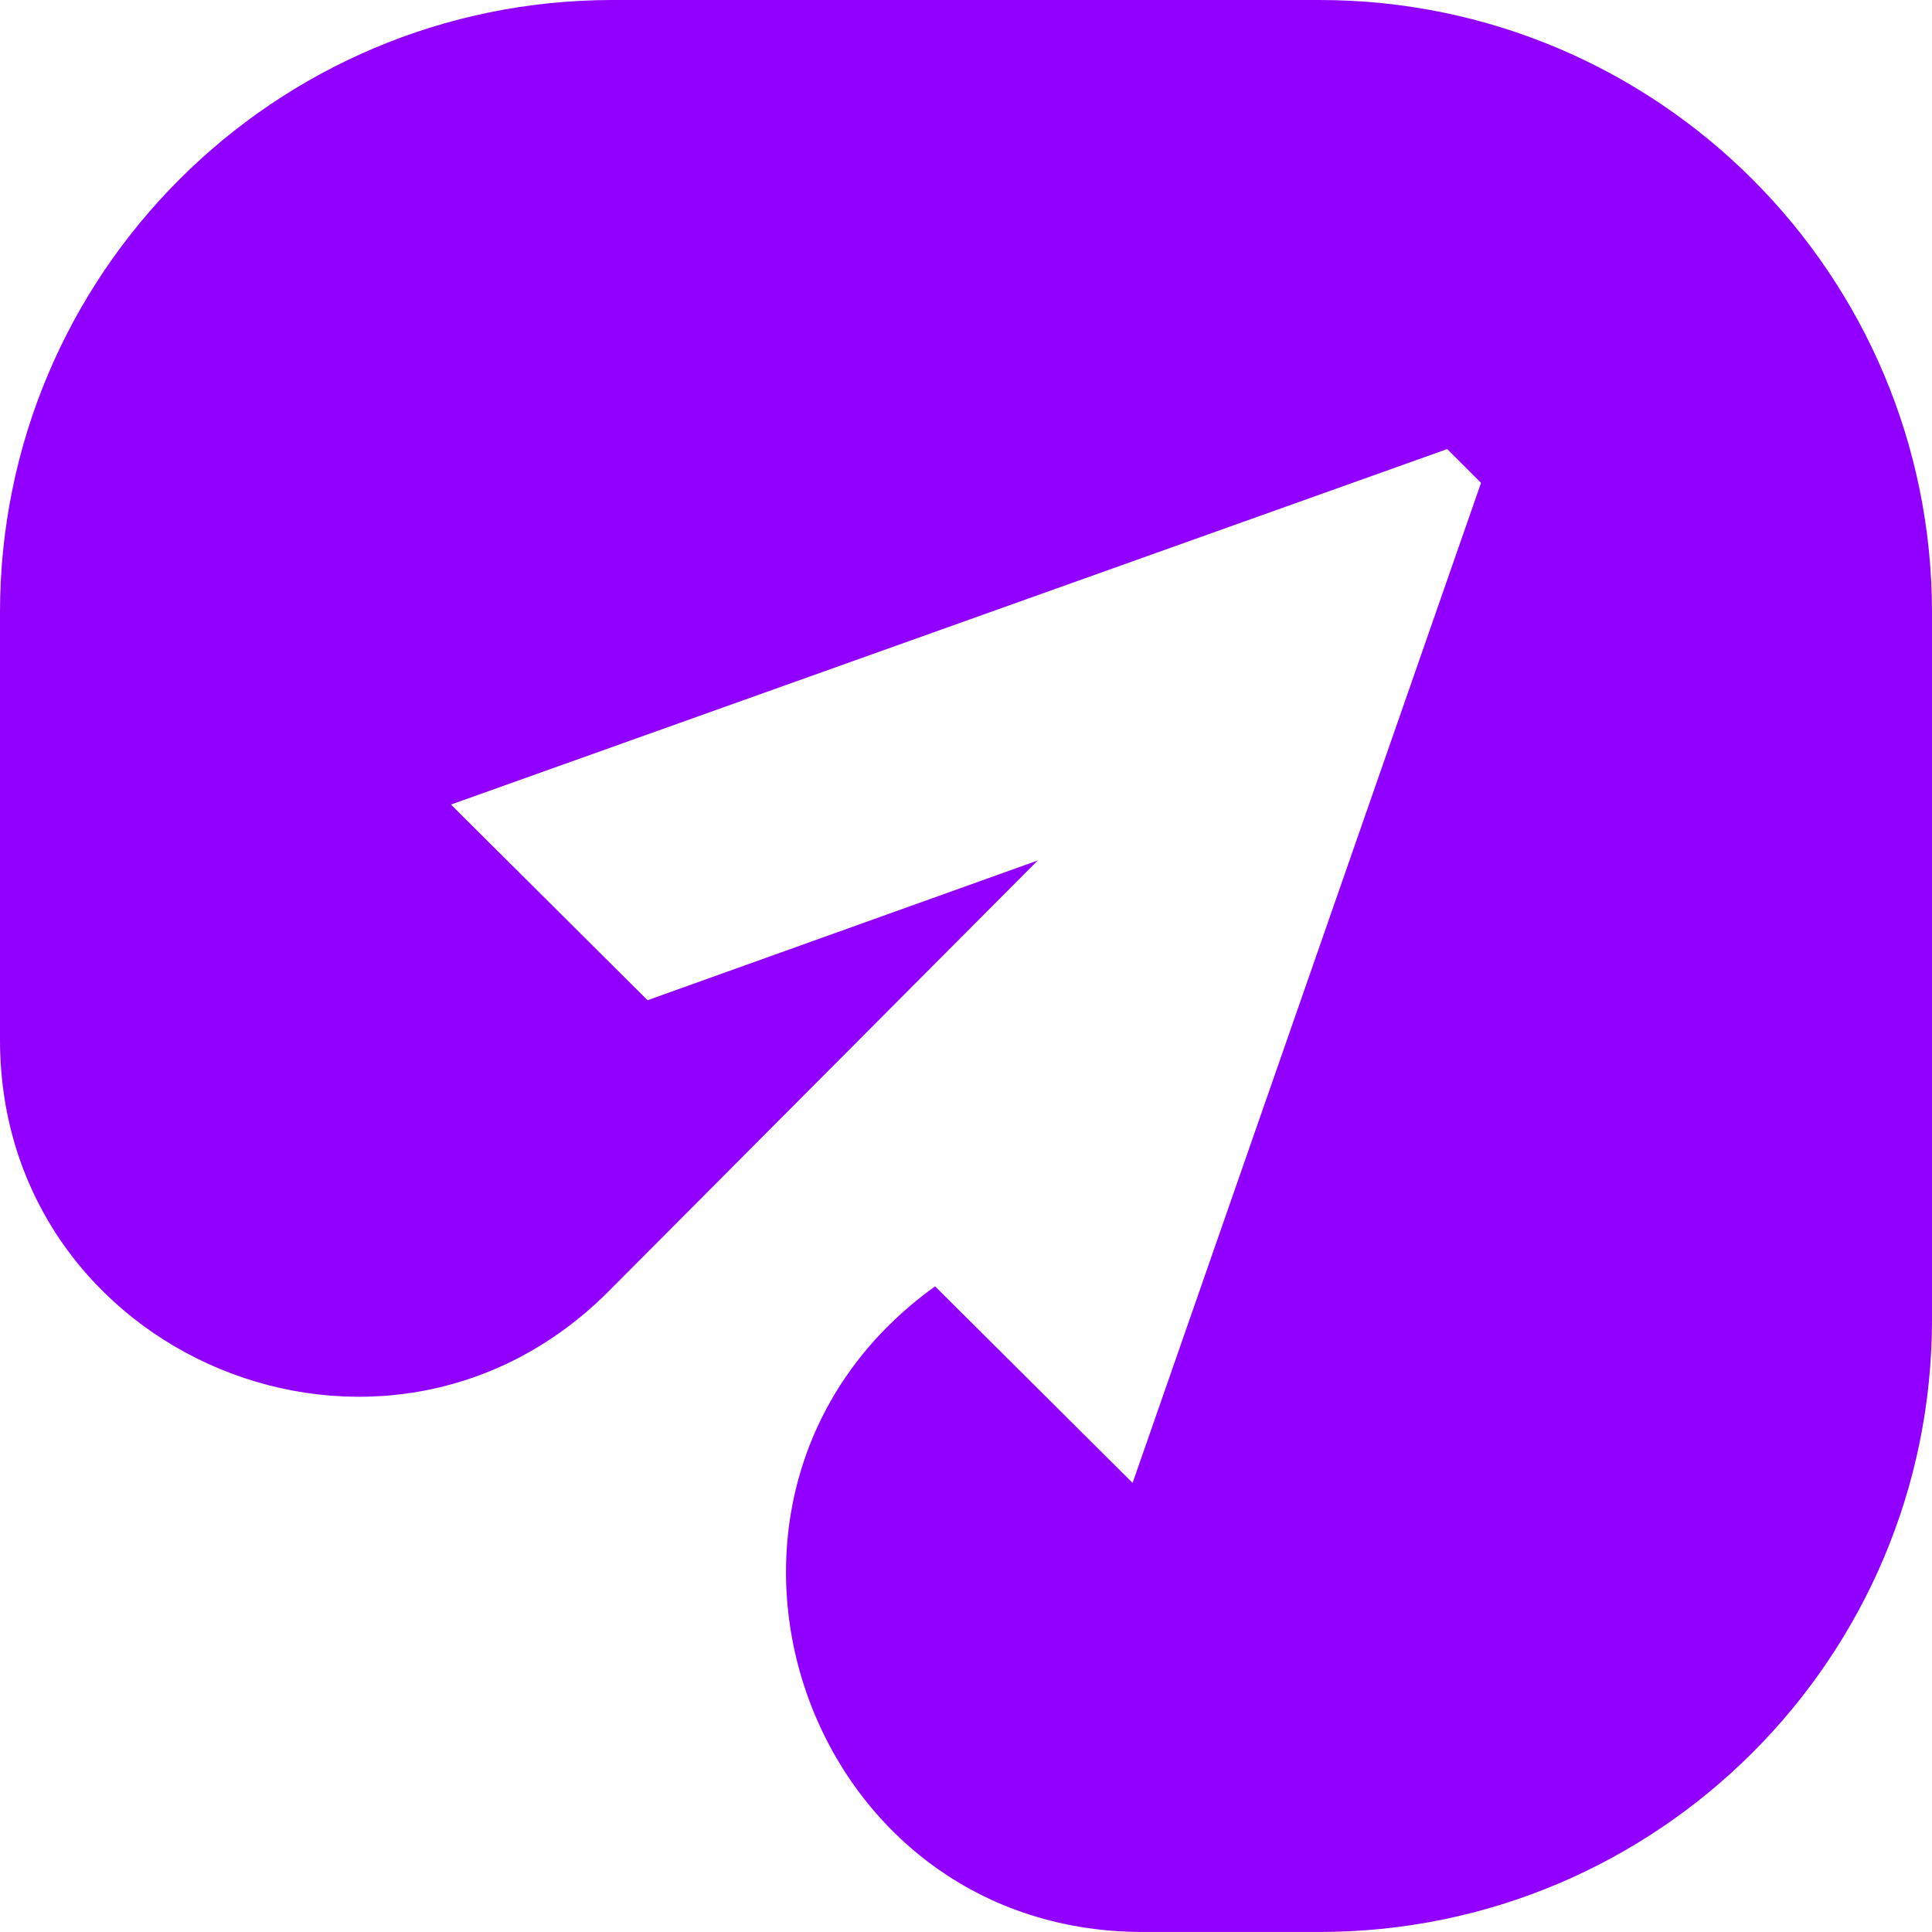
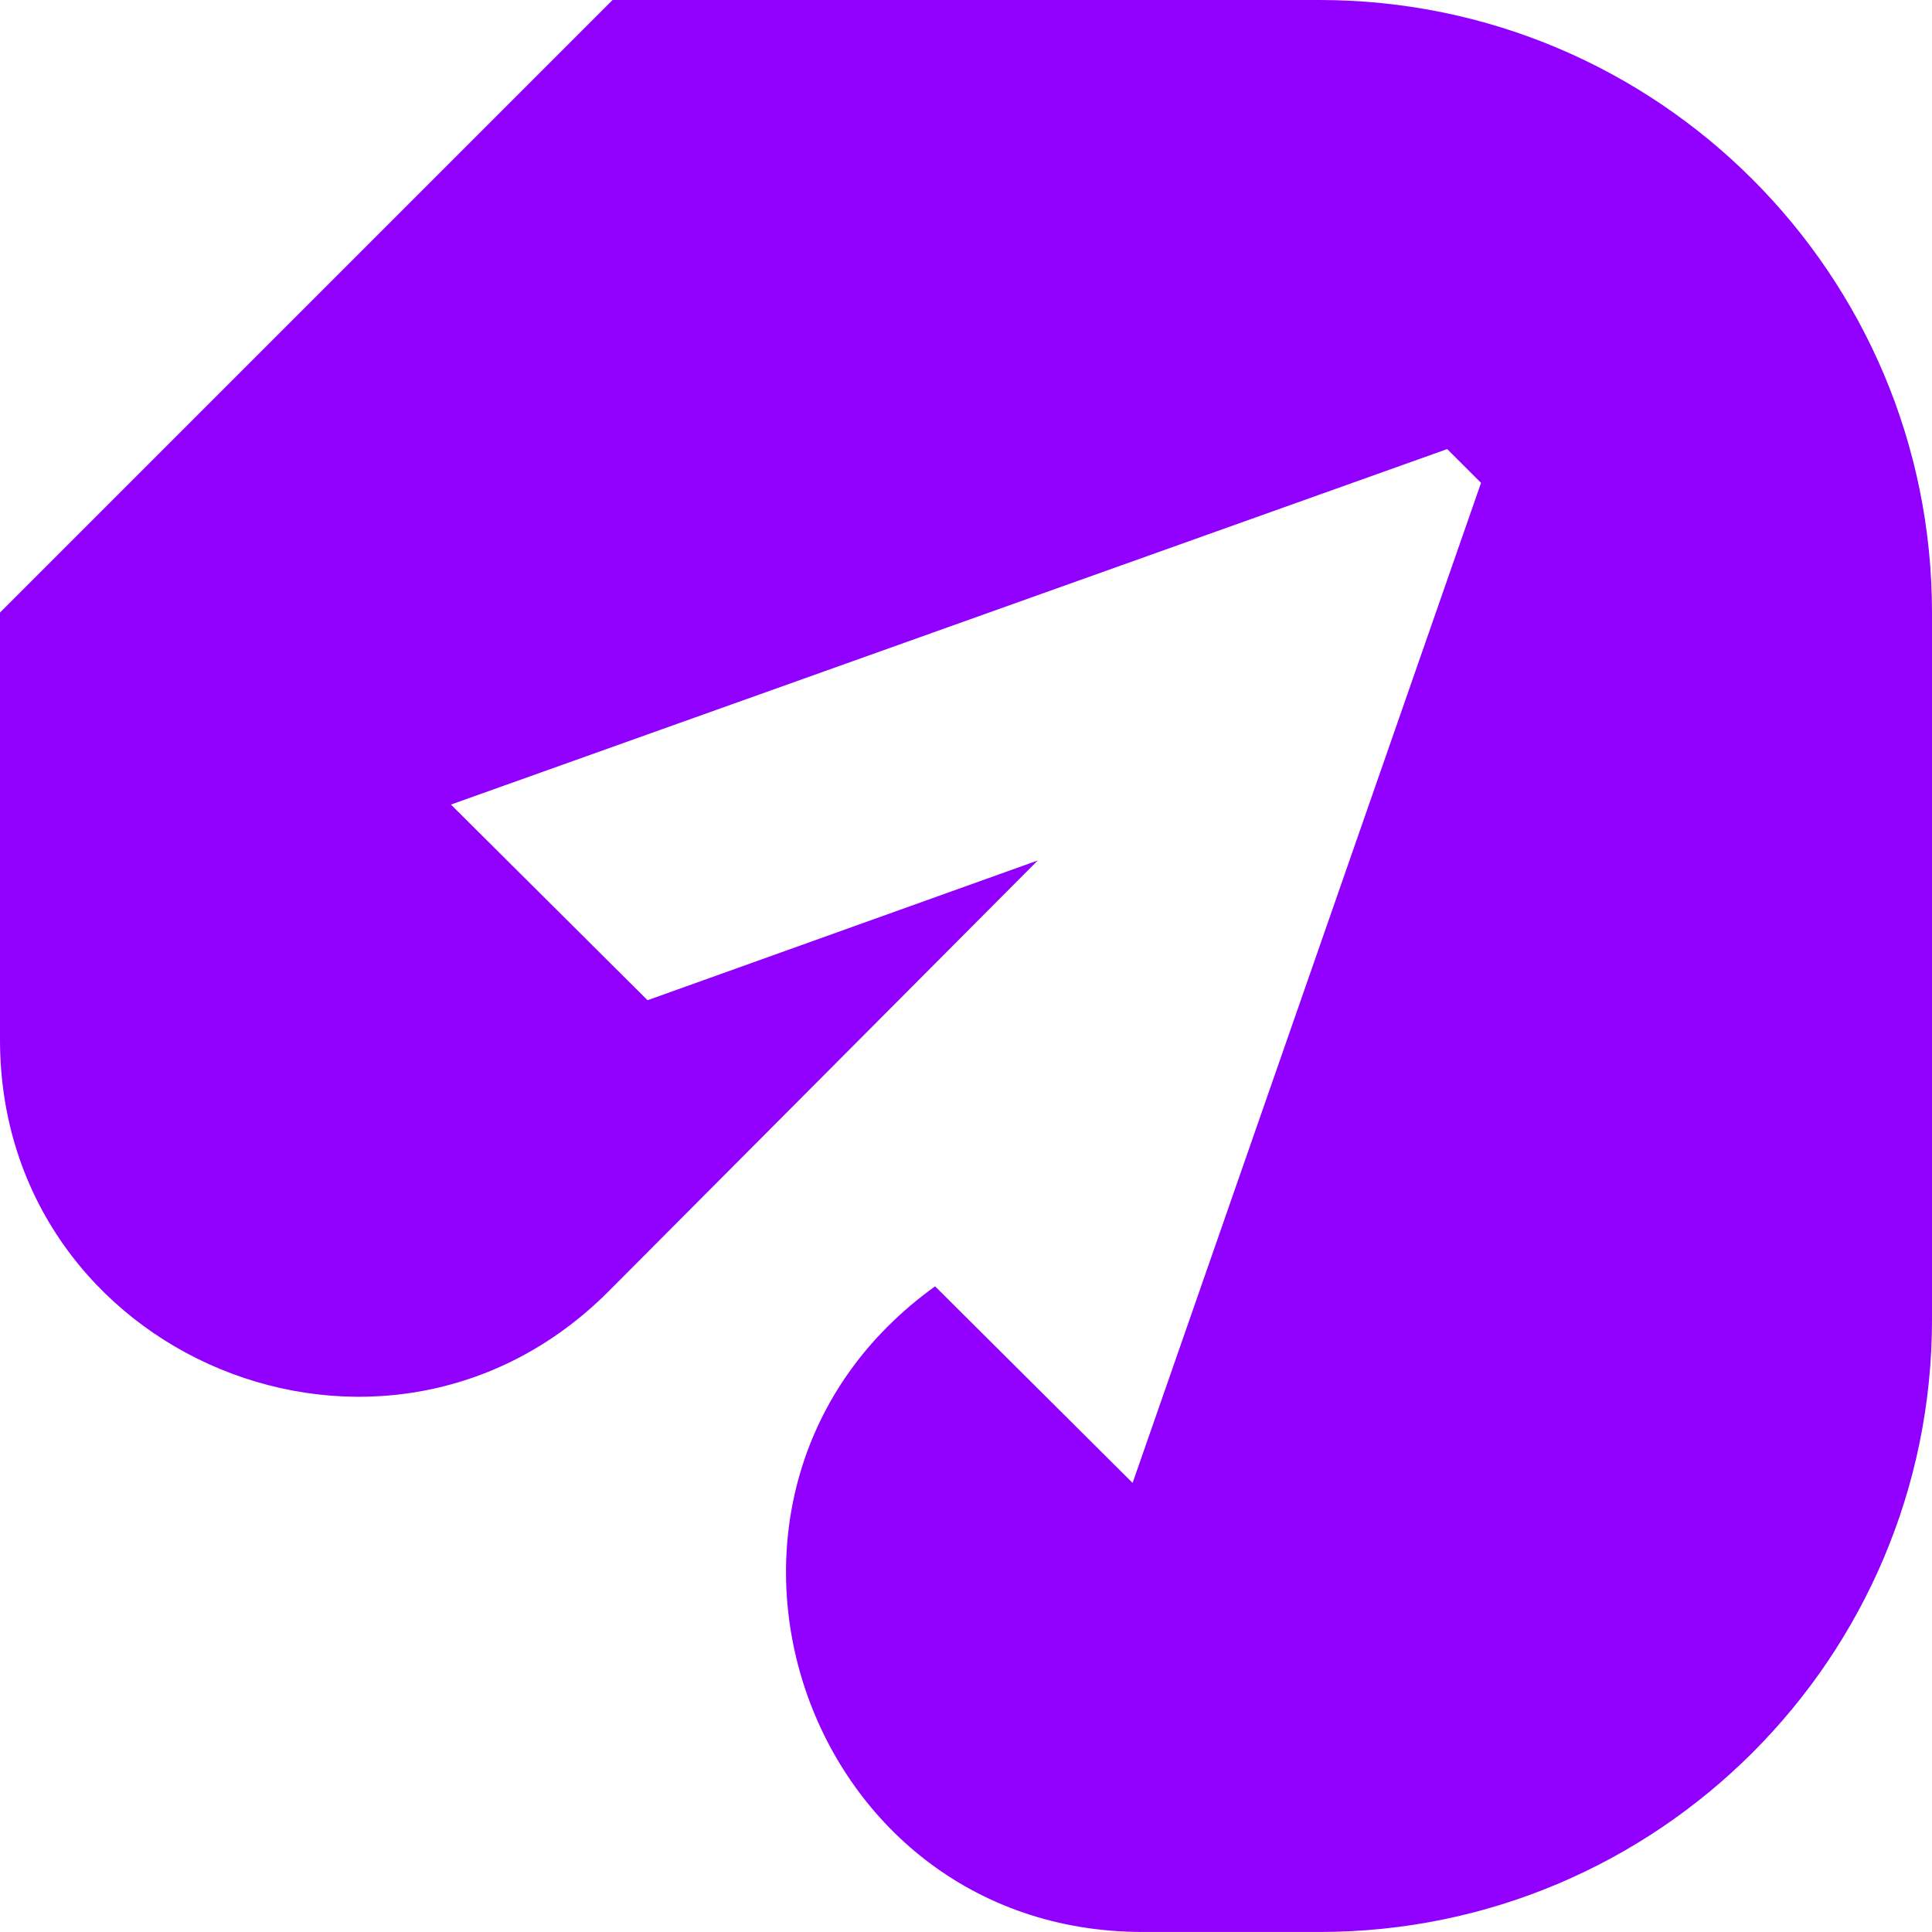
<svg xmlns="http://www.w3.org/2000/svg" width="512" height="512" viewBox="0 0 512 512" fill="none">
-   <path d="M0 162.338V275.549C0 359.759 101.887 401.843 161.315 342.183L275.024 228.031L171.61 265.071L119.504 213.217L383.524 119.006L392.489 127.964L300.153 392.987L247.809 340.895C173.321 394.412 211.178 511.993 302.901 511.993H349.662C439.319 511.993 512 439.312 512 349.655V162.338C511.993 72.681 439.312 0 349.655 0H162.338C72.681 0 0 72.681 0 162.338Z" fill="#9100FF" />
+   <path d="M0 162.338V275.549C0 359.759 101.887 401.843 161.315 342.183L275.024 228.031L171.61 265.071L119.504 213.217L383.524 119.006L392.489 127.964L300.153 392.987L247.809 340.895C173.321 394.412 211.178 511.993 302.901 511.993H349.662C439.319 511.993 512 439.312 512 349.655V162.338C511.993 72.681 439.312 0 349.655 0H162.338Z" fill="#9100FF" />
</svg>